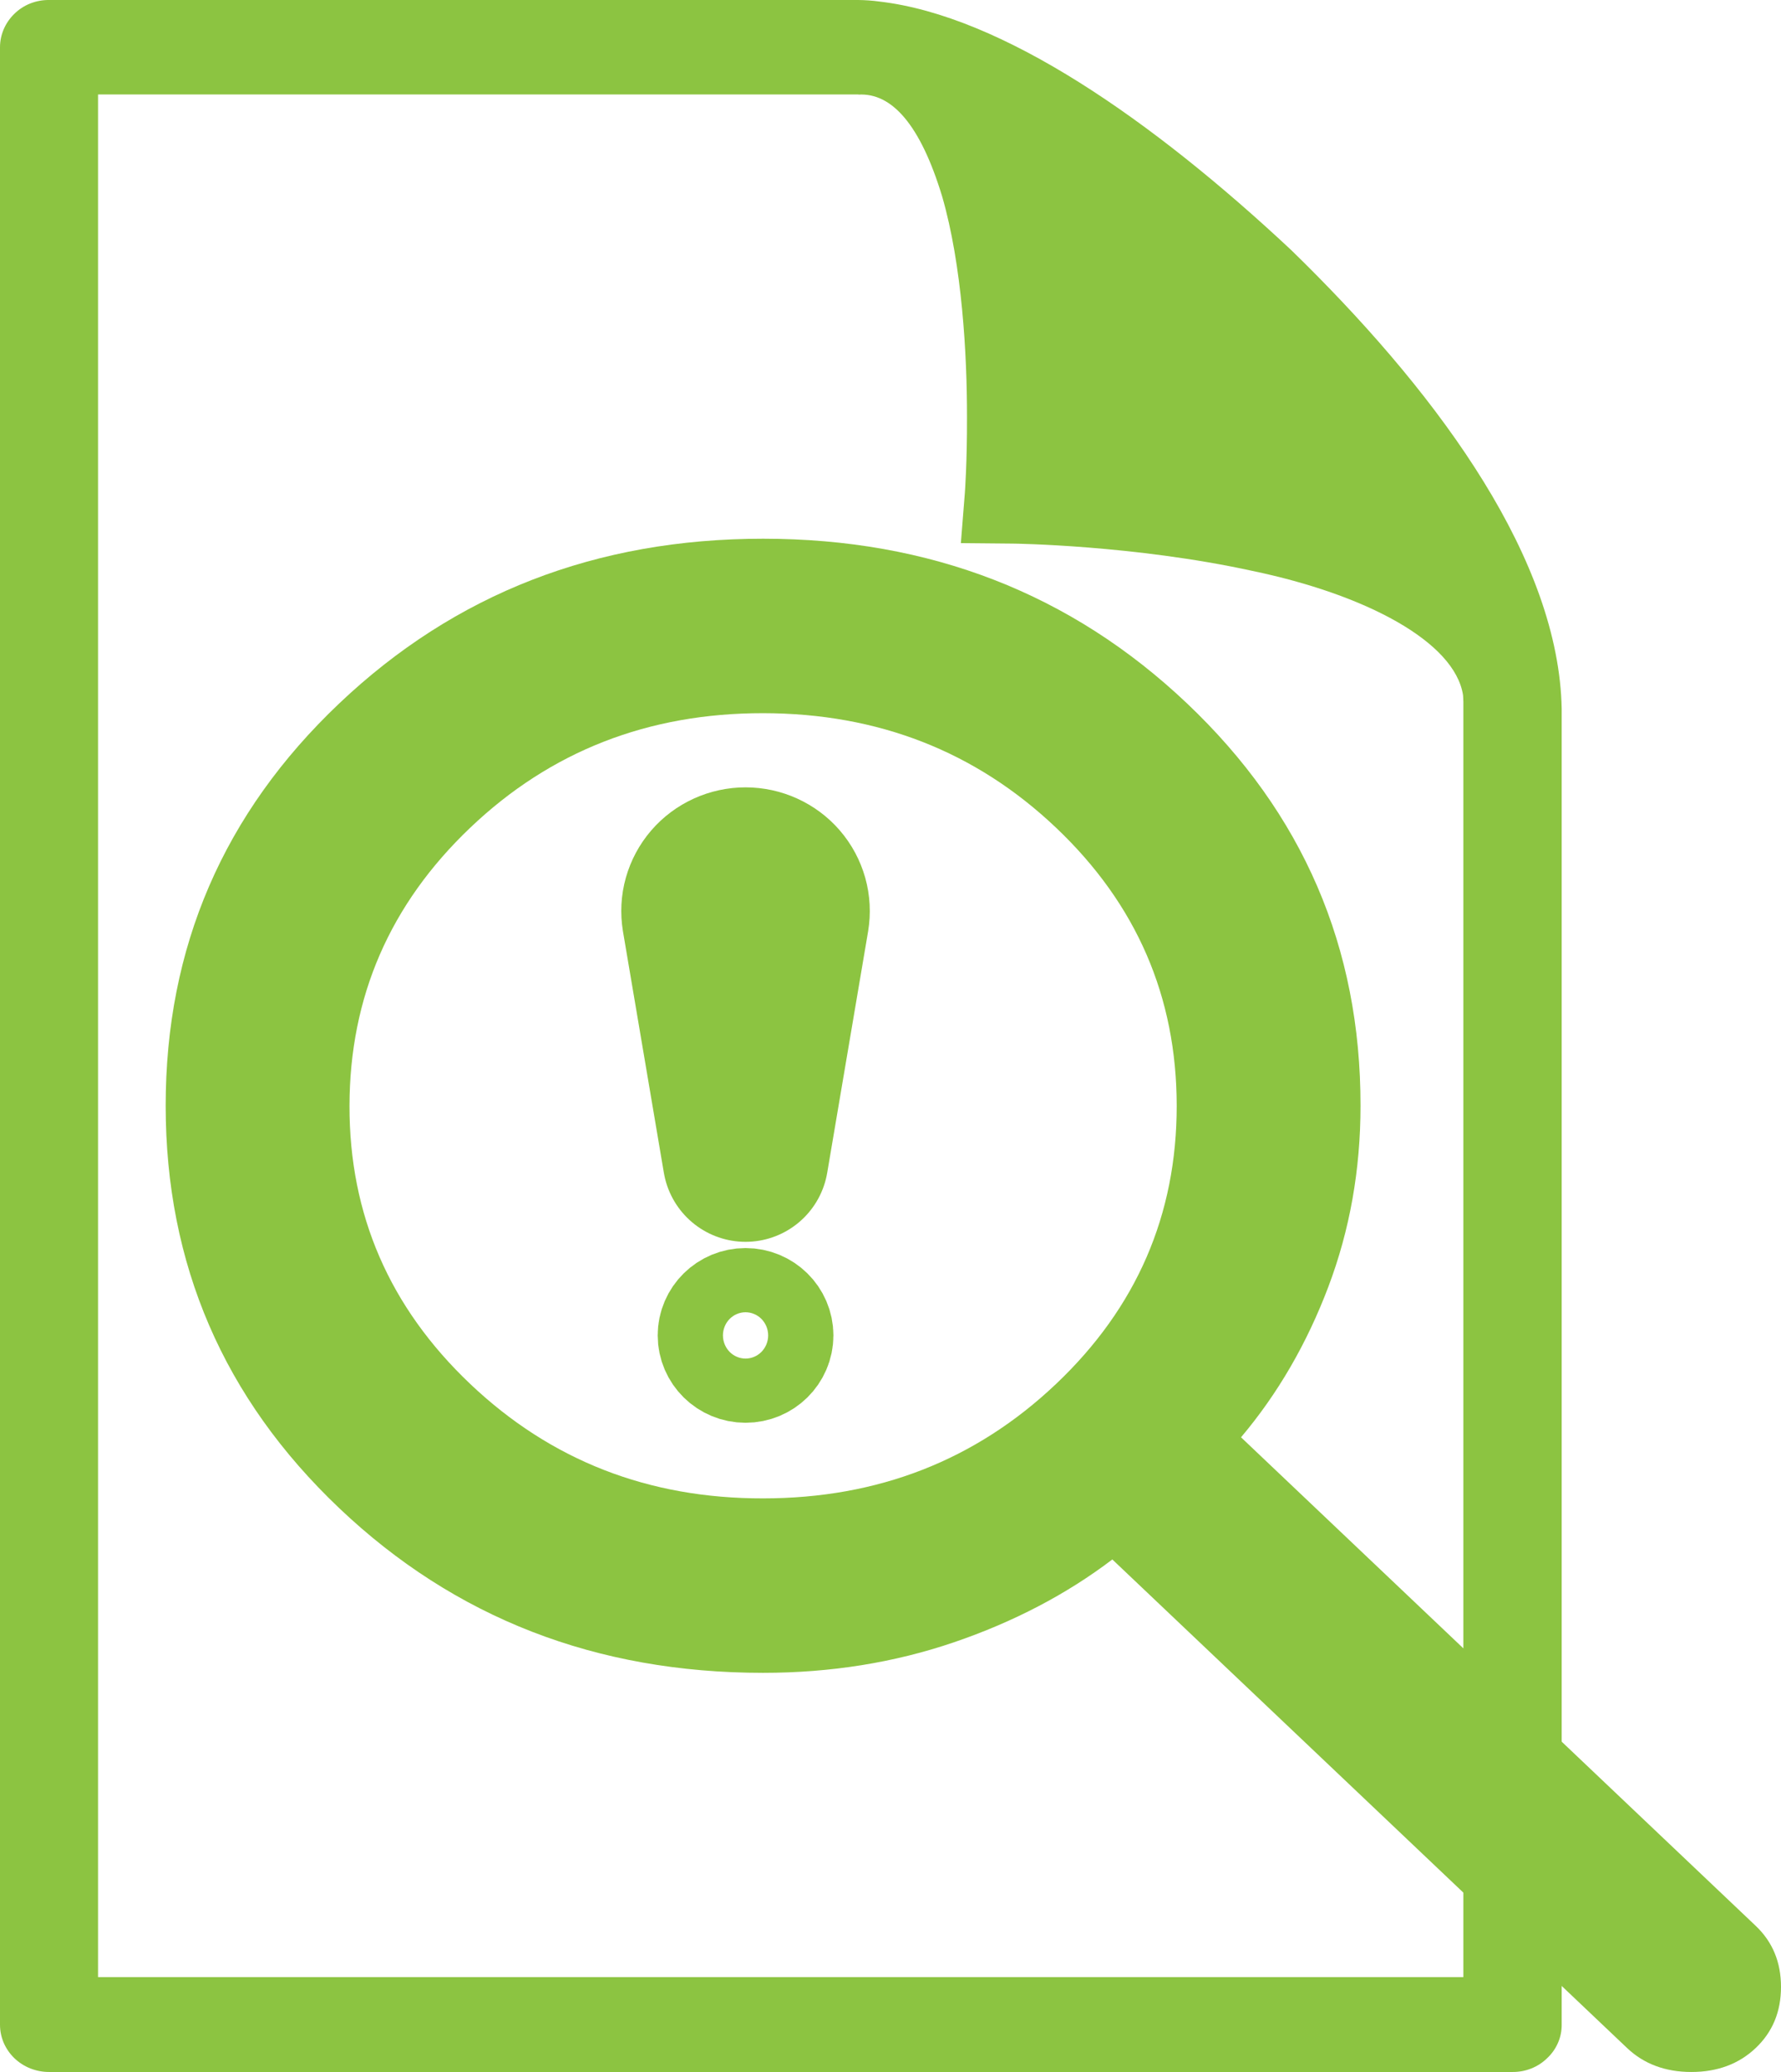
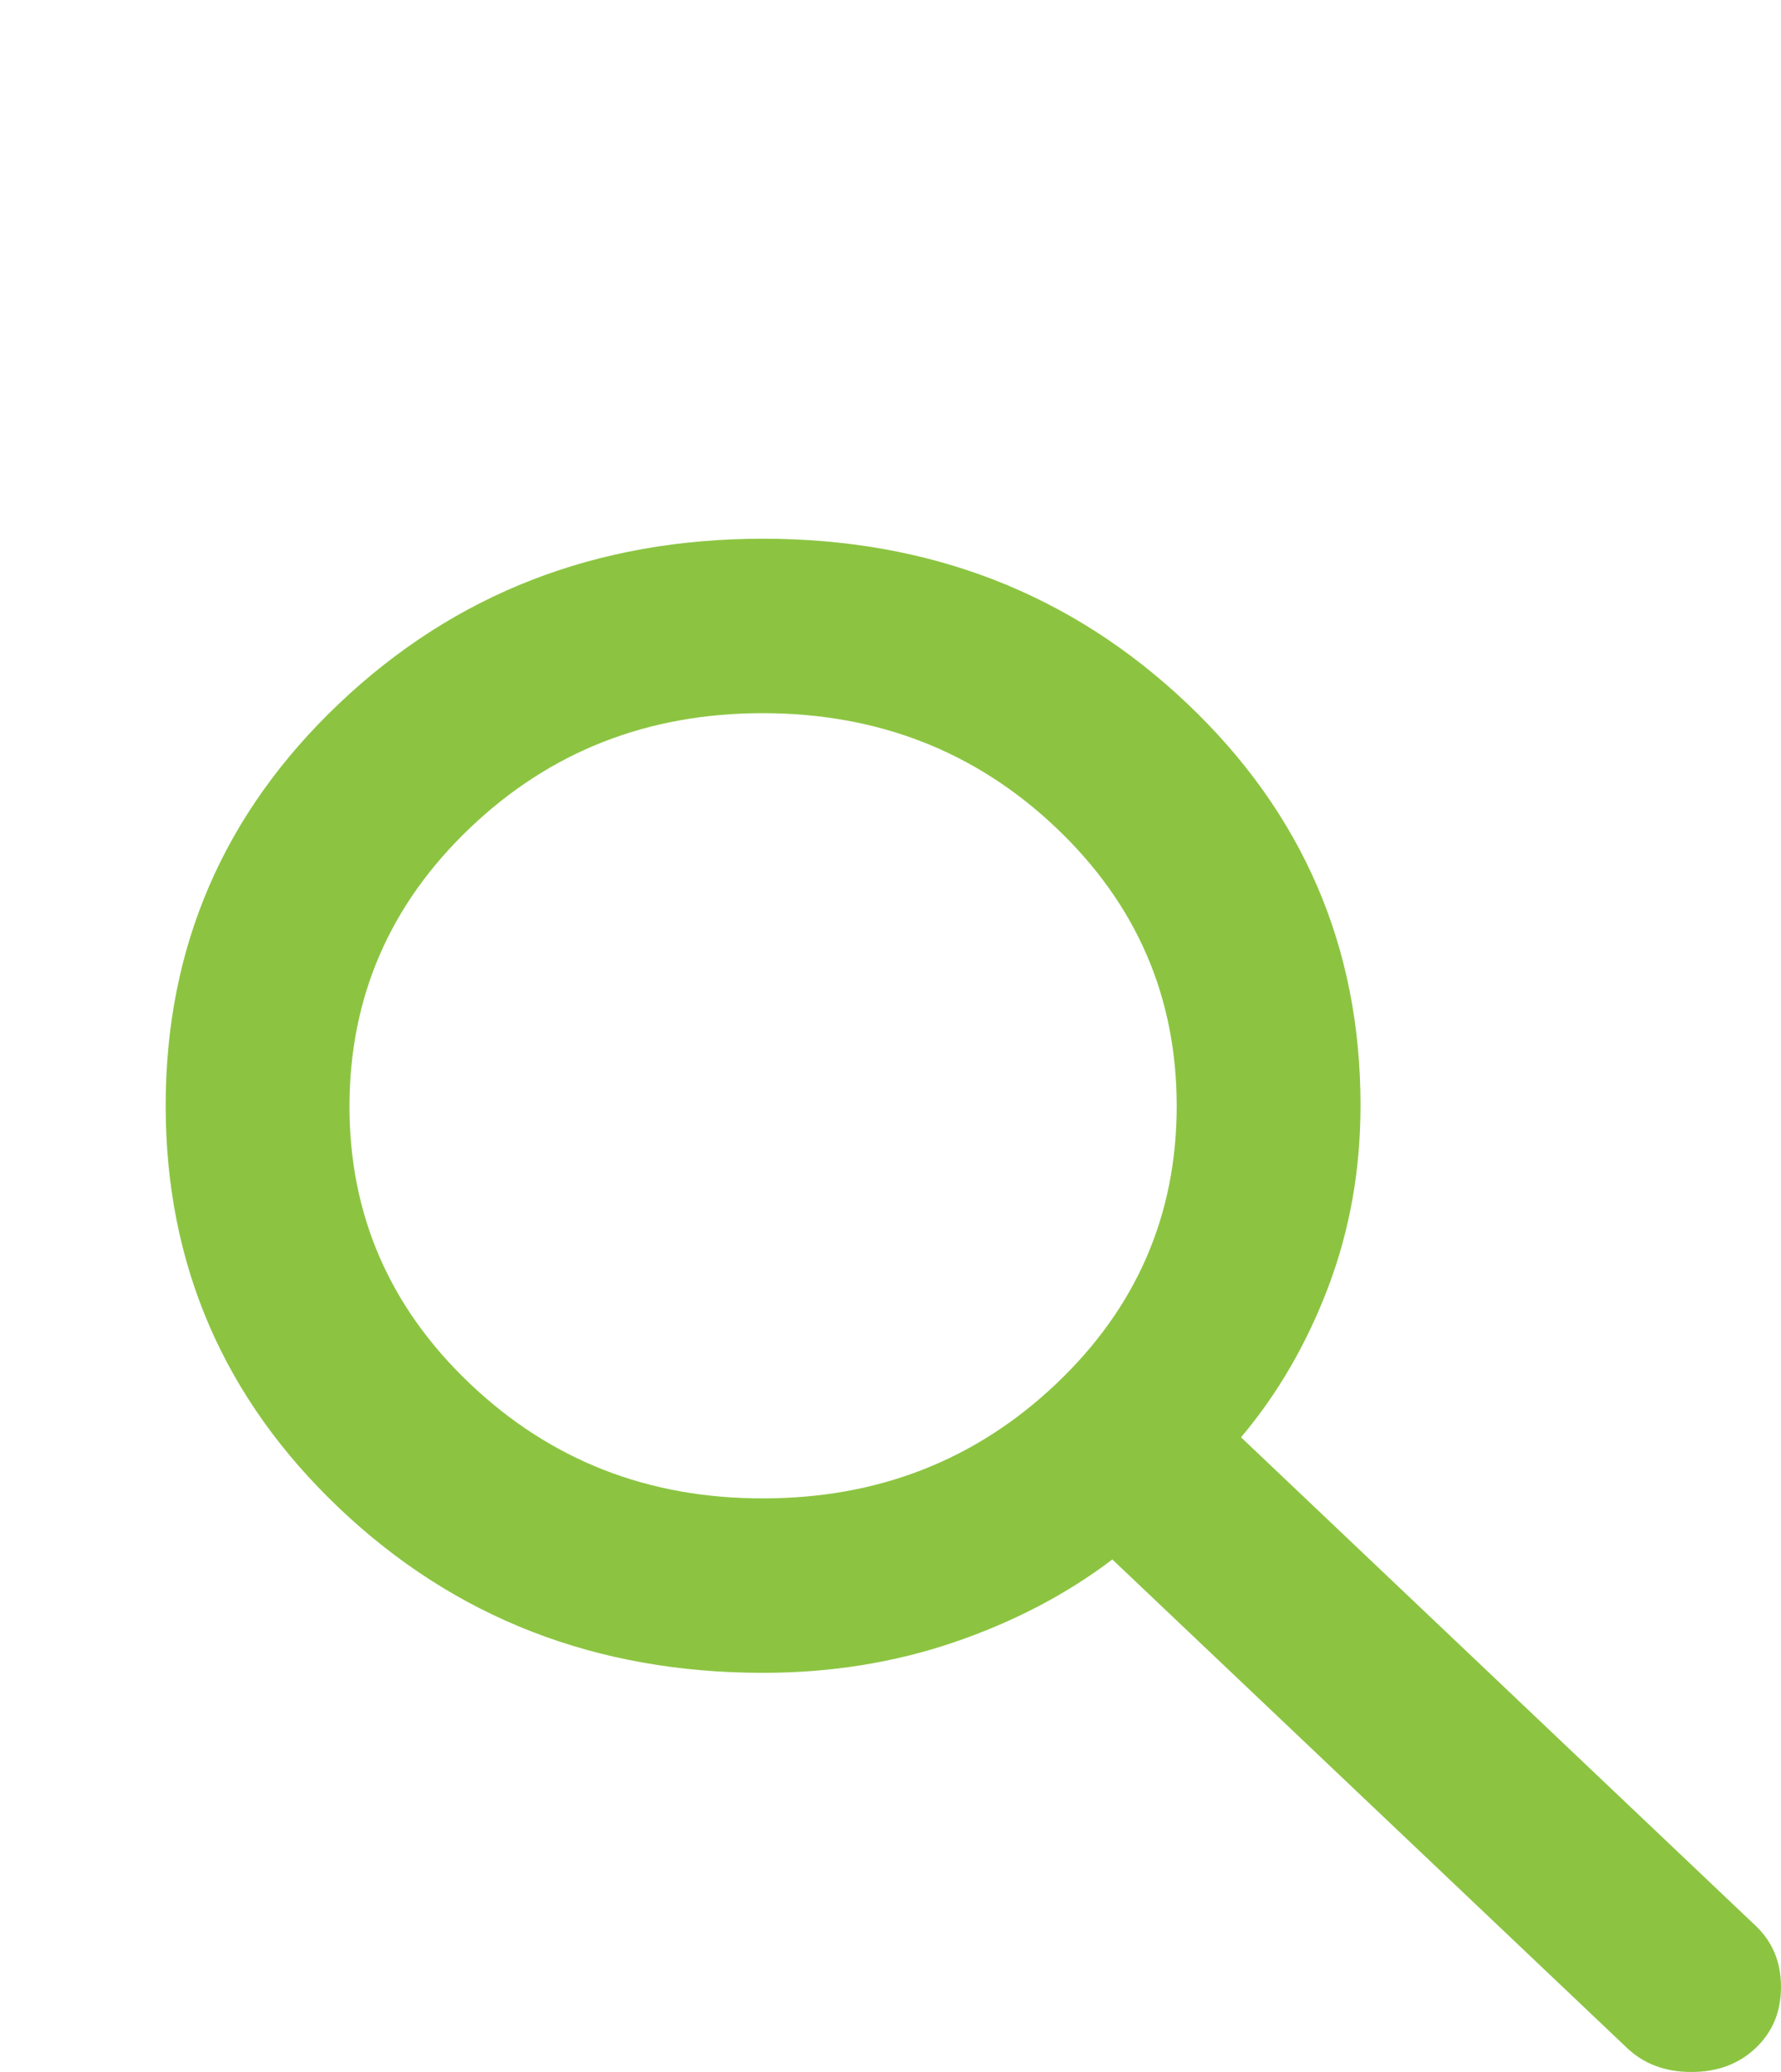
<svg xmlns="http://www.w3.org/2000/svg" width="43" height="50" viewBox="0 0 43 50" fill="none">
-   <path d="M17.013 22.144L18 27.967L18.987 22.144C19.01 22.003 19.003 21.859 18.964 21.721C18.925 21.584 18.857 21.456 18.763 21.347C18.669 21.238 18.552 21.151 18.42 21.091C18.288 21.031 18.145 21 18 21C17.855 21 17.712 21.031 17.58 21.091C17.448 21.151 17.331 21.238 17.237 21.347C17.143 21.456 17.075 21.584 17.036 21.721C16.997 21.859 16.99 22.003 17.013 22.144Z" stroke="#8CC441" stroke-width="4" stroke-linecap="round" stroke-linejoin="round" />
-   <path d="M18 33C17.565 33 17.213 32.653 17.213 32.225C17.213 31.798 17.565 31.451 18 31.451C18.435 31.451 18.788 31.798 18.788 32.225C18.788 32.653 18.435 33 18 33Z" stroke="#8CC441" stroke-width="2.667" />
  <path d="M18.424 40.368C14.393 40.368 10.981 39.044 8.19 36.394C5.398 33.744 4.001 30.507 4 26.684C3.999 22.861 5.395 19.625 8.19 16.975C10.984 14.325 14.396 13 18.424 13C22.452 13 25.864 14.325 28.66 16.975C31.456 19.625 32.852 22.861 32.848 26.684C32.848 28.228 32.589 29.684 32.071 31.053C31.553 32.421 30.851 33.632 29.963 34.684L42.39 46.474C42.797 46.86 43 47.351 43 47.947C43 48.544 42.797 49.035 42.39 49.421C41.983 49.807 41.465 50 40.836 50C40.208 50 39.69 49.807 39.283 49.421L26.856 37.632C25.747 38.474 24.471 39.14 23.029 39.632C21.586 40.123 20.051 40.368 18.424 40.368ZM18.424 36.158C21.198 36.158 23.556 35.237 25.498 33.396C27.441 31.554 28.411 29.317 28.41 26.684C28.408 24.051 27.438 21.815 25.498 19.975C23.559 18.135 21.201 17.213 18.424 17.21C15.647 17.208 13.29 18.129 11.352 19.975C9.414 21.82 8.443 24.057 8.438 26.684C8.434 29.312 9.405 31.549 11.352 33.396C13.299 35.243 15.656 36.163 18.424 36.158Z" fill="#8CC441" />
-   <path d="M31.174 6.034C27.819 2.897 24.201 0.382 21.231 0.037C21.063 0.014 20.894 0.002 20.725 8.61553e-05H1.185C1.029 -0.002 0.875 0.027 0.73 0.084C0.586 0.141 0.456 0.226 0.346 0.334C0.125 0.549 0 0.839 0 1.142V48.86C-2.05642e-07 49.01 0.031 49.158 0.09 49.297C0.15 49.435 0.237 49.561 0.347 49.667C0.457 49.773 0.588 49.857 0.732 49.914C0.876 49.971 1.03 50 1.185 50H36.52C36.675 50.001 36.829 49.972 36.972 49.915C37.116 49.858 37.246 49.773 37.355 49.666C37.467 49.562 37.555 49.436 37.615 49.298C37.676 49.159 37.706 49.01 37.705 48.86V43.852V32.983V25.045V17.107C37.703 16.996 37.698 16.884 37.691 16.773C37.455 13.178 34.534 9.3 31.174 6.034ZM35.331 47.711H2.367V2.279H20.727V2.283C21.527 2.237 22.218 2.998 22.747 4.74C23.228 6.399 23.349 8.562 23.347 10.059C23.351 11.16 23.295 11.897 23.295 11.897L23.199 13.106L24.461 13.118C24.467 13.118 27.378 13.152 30.234 13.776C32.977 14.347 35.121 15.485 35.323 16.773C35.332 16.889 35.333 16.998 35.331 17.107V20.029V22.951V31.148V33.402V43.852V47.711Z" fill="#8CC441" />
</svg>